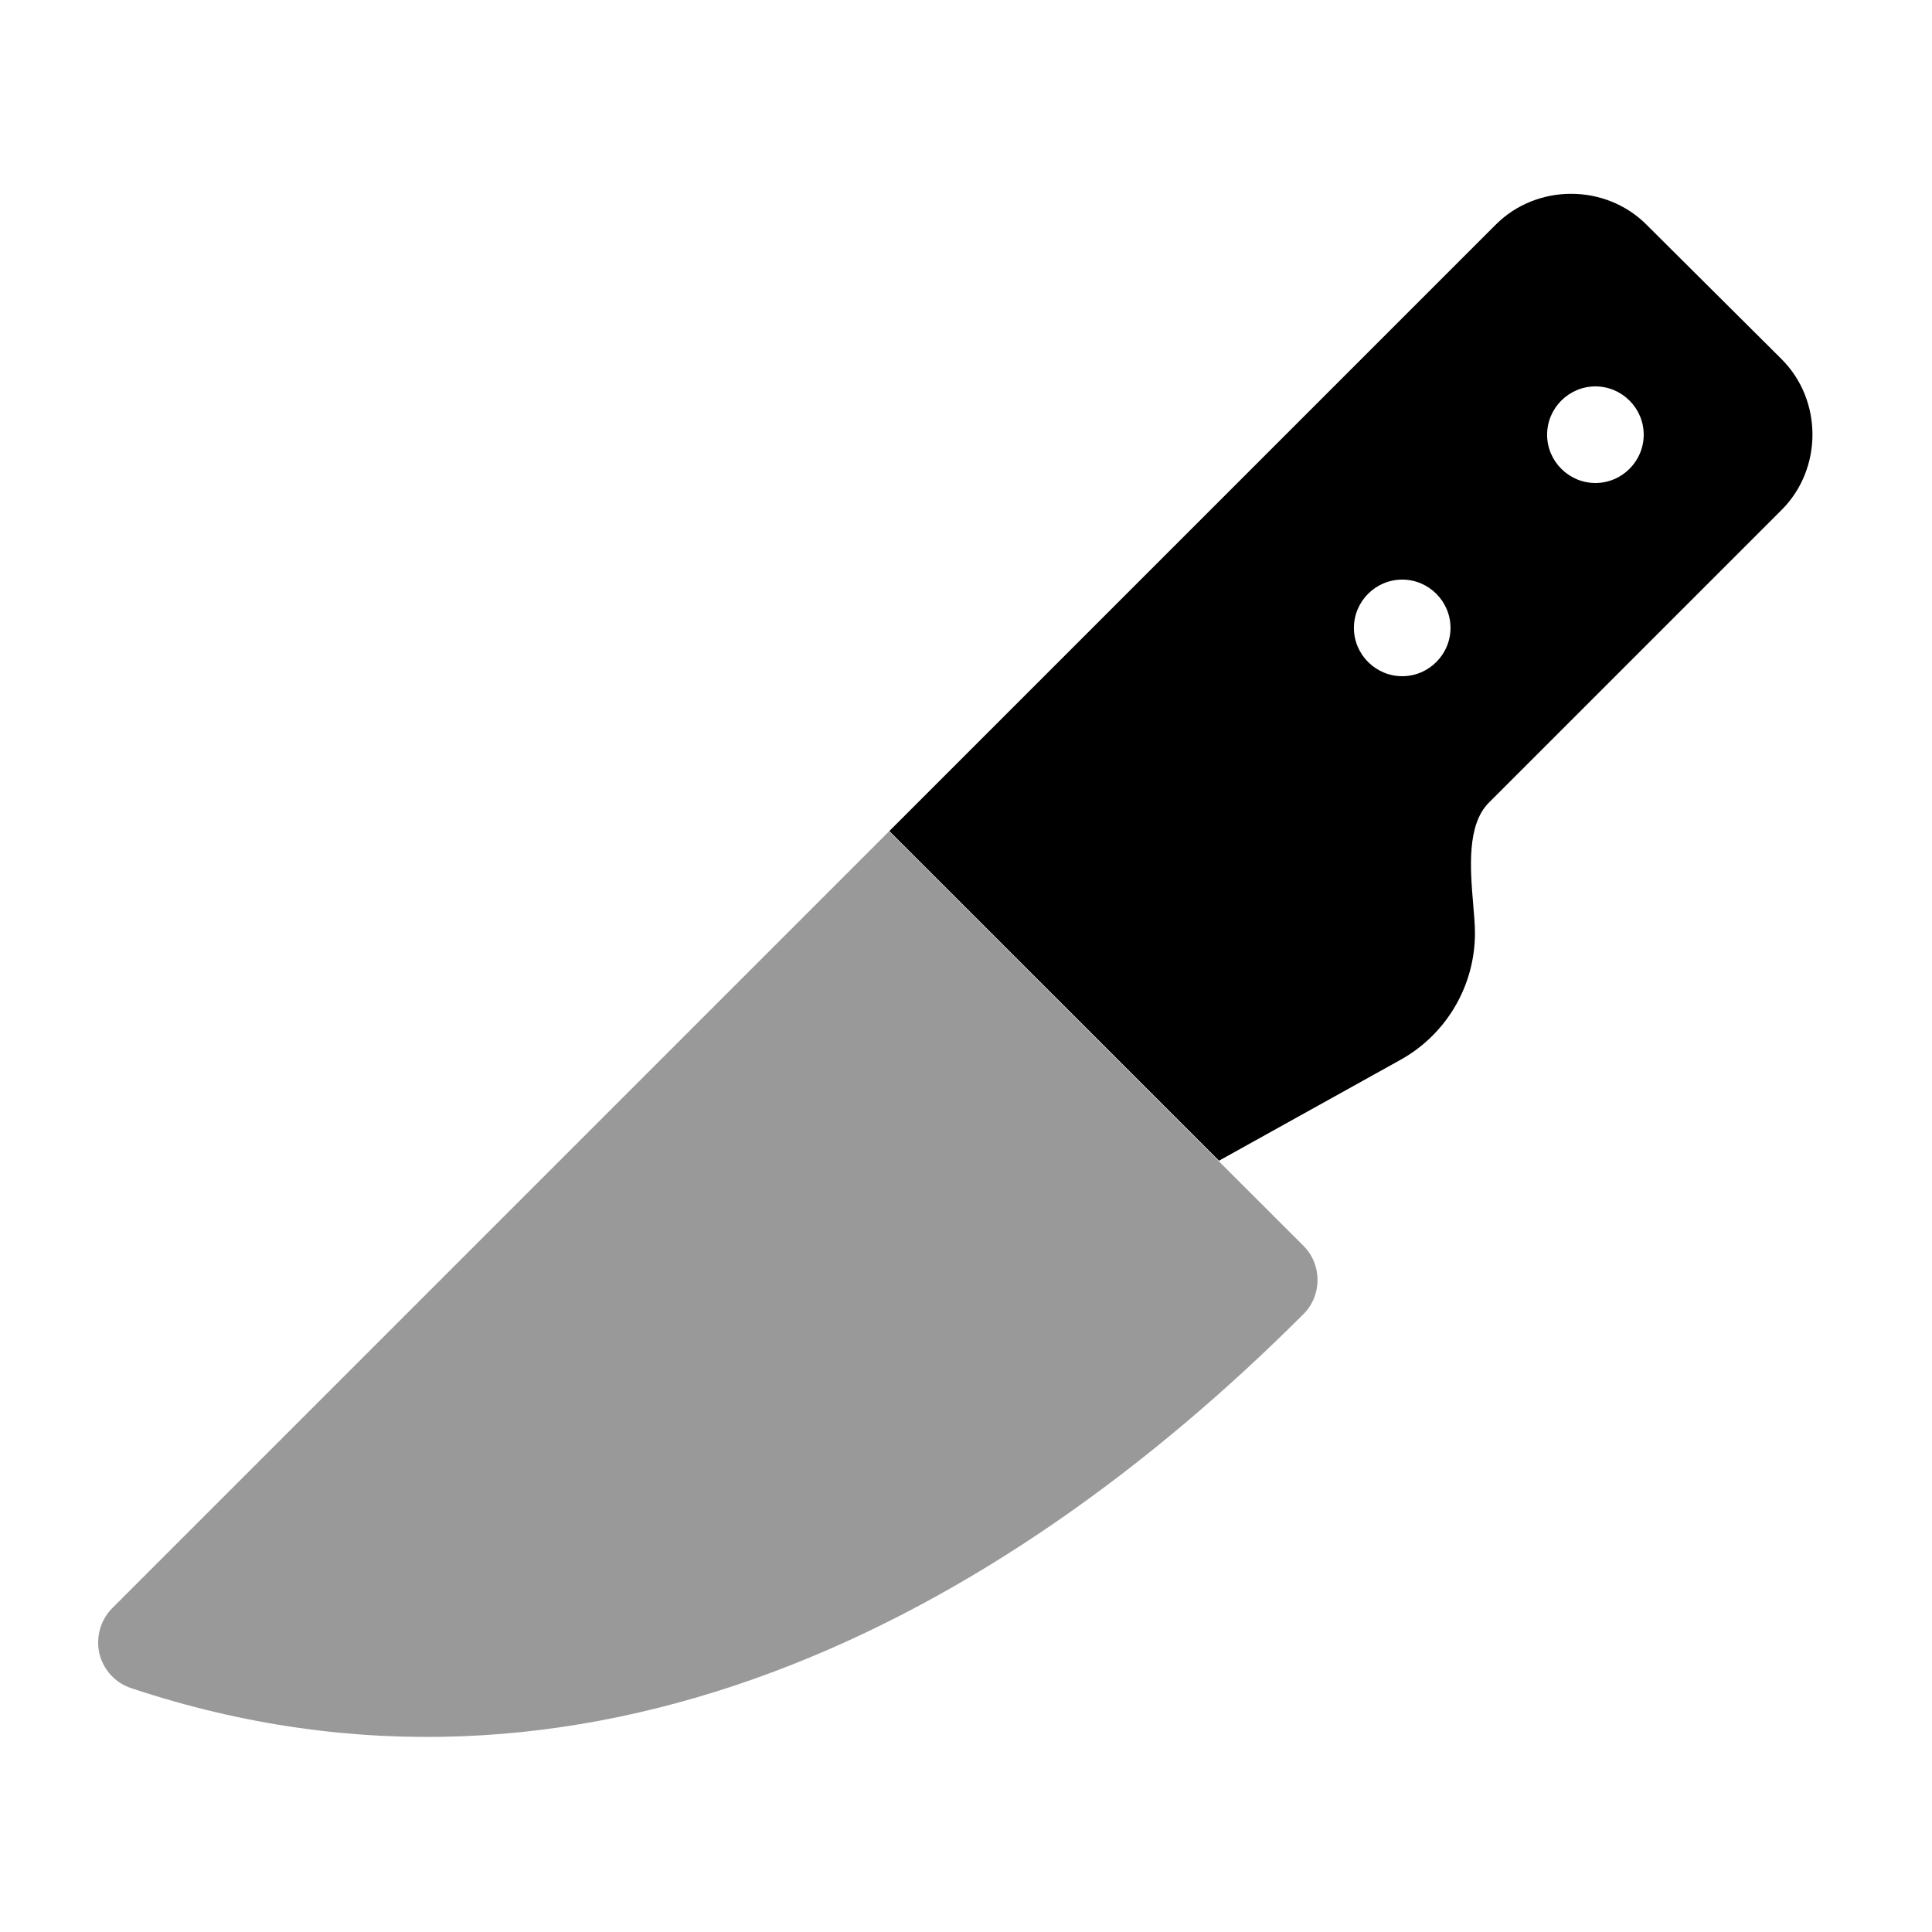
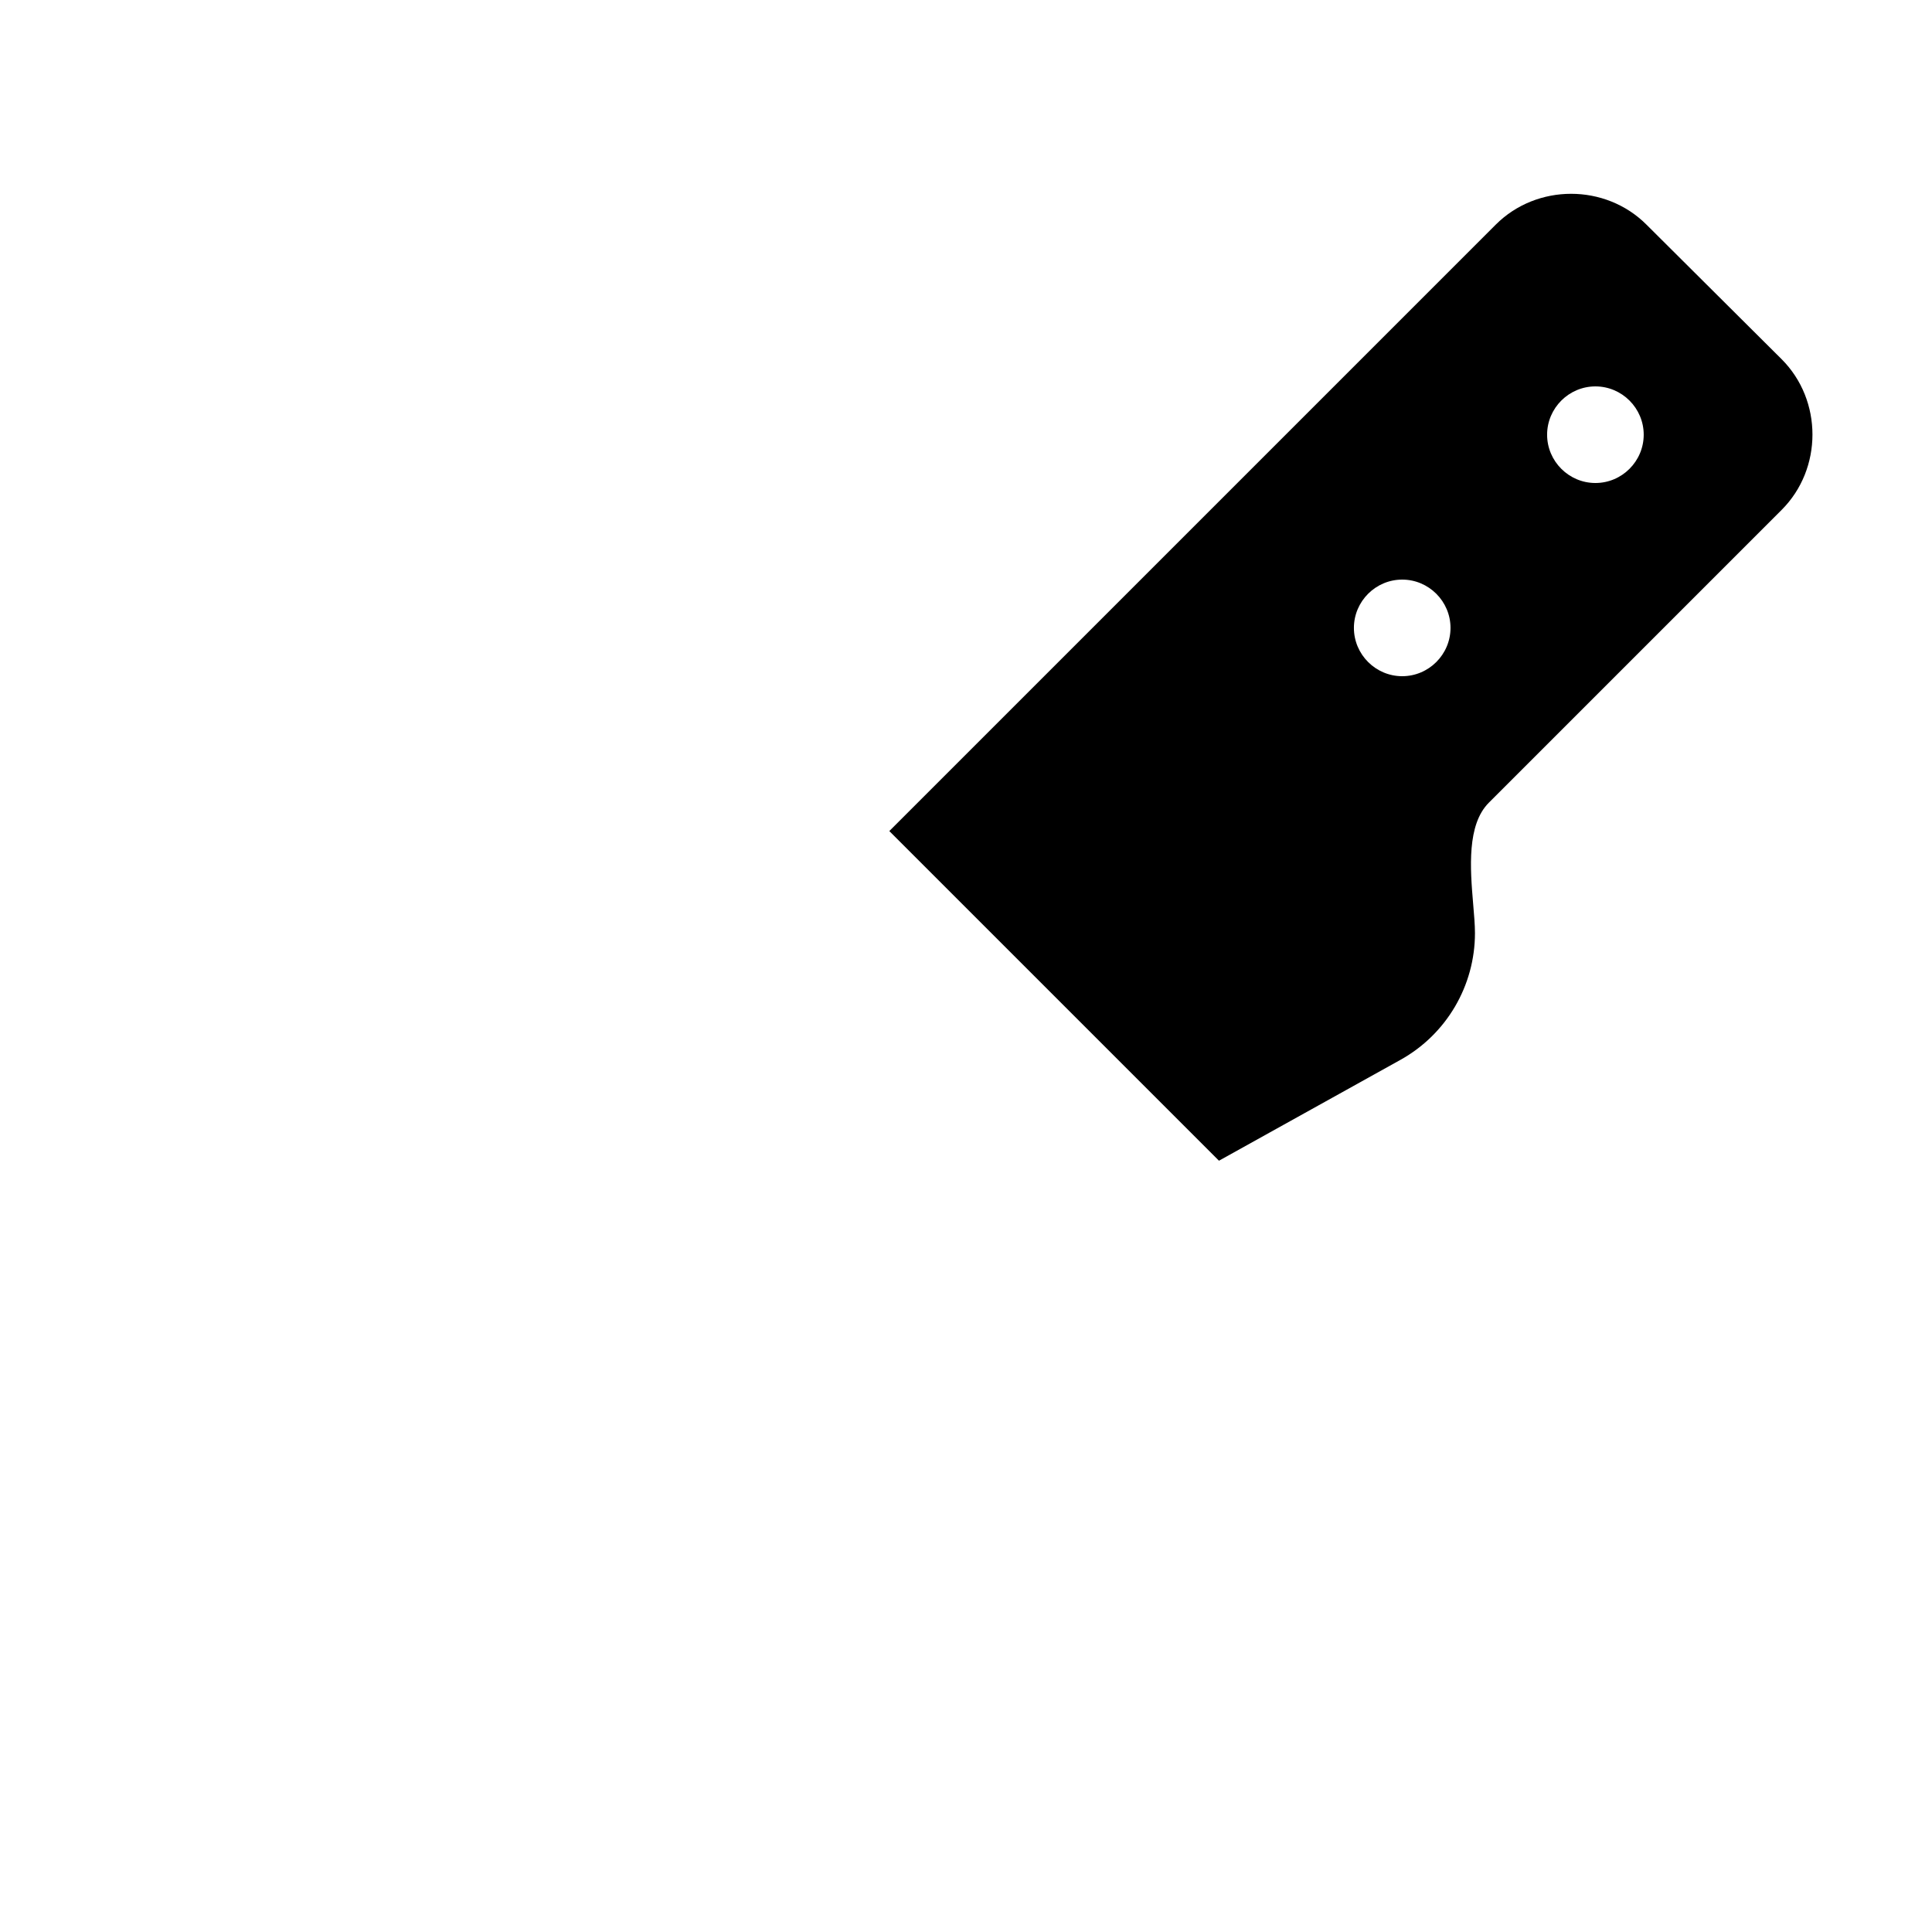
<svg xmlns="http://www.w3.org/2000/svg" viewBox="0 0 640 640">
-   <path opacity=".4" fill="currentColor" d="M32.9 547.7C34.2 553.1 38.2 557.5 43.4 559.2C193 609.1 330.3 536.8 431.8 435.3C438 429.1 438 418.9 431.8 412.7C424.7 405.6 382.6 363.6 305.8 286.7C302 282.9 298.3 279.2 294.5 275.4C290.7 279.2 287 282.9 283.2 286.7L37.2 532.7C33.3 536.6 31.7 542.3 32.9 547.7z" />
  <path fill="currentColor" d="M294.5 275.4L495.5 74.4C509.1 60.8 531.8 60.8 545.4 74.4L590.2 119C603.8 132.6 603.8 155.3 590.2 168.9L493.2 265.9C485.9 273.2 487 287.6 488 299.4C488.3 303 488.6 306.3 488.6 309.1C488.6 326.5 479.2 342.6 463.9 351.1L403.8 384.5L305.9 286.6L294.6 275.3zM480.5 208C480.5 199.2 473.3 192 464.5 192C455.7 192 448.5 199.2 448.5 208C448.5 216.8 455.7 224 464.5 224C473.3 224 480.5 216.8 480.5 208zM528.5 160C537.3 160 544.5 152.8 544.5 144C544.5 135.2 537.3 128 528.5 128C519.7 128 512.5 135.2 512.5 144C512.5 152.8 519.7 160 528.5 160z" />
</svg>